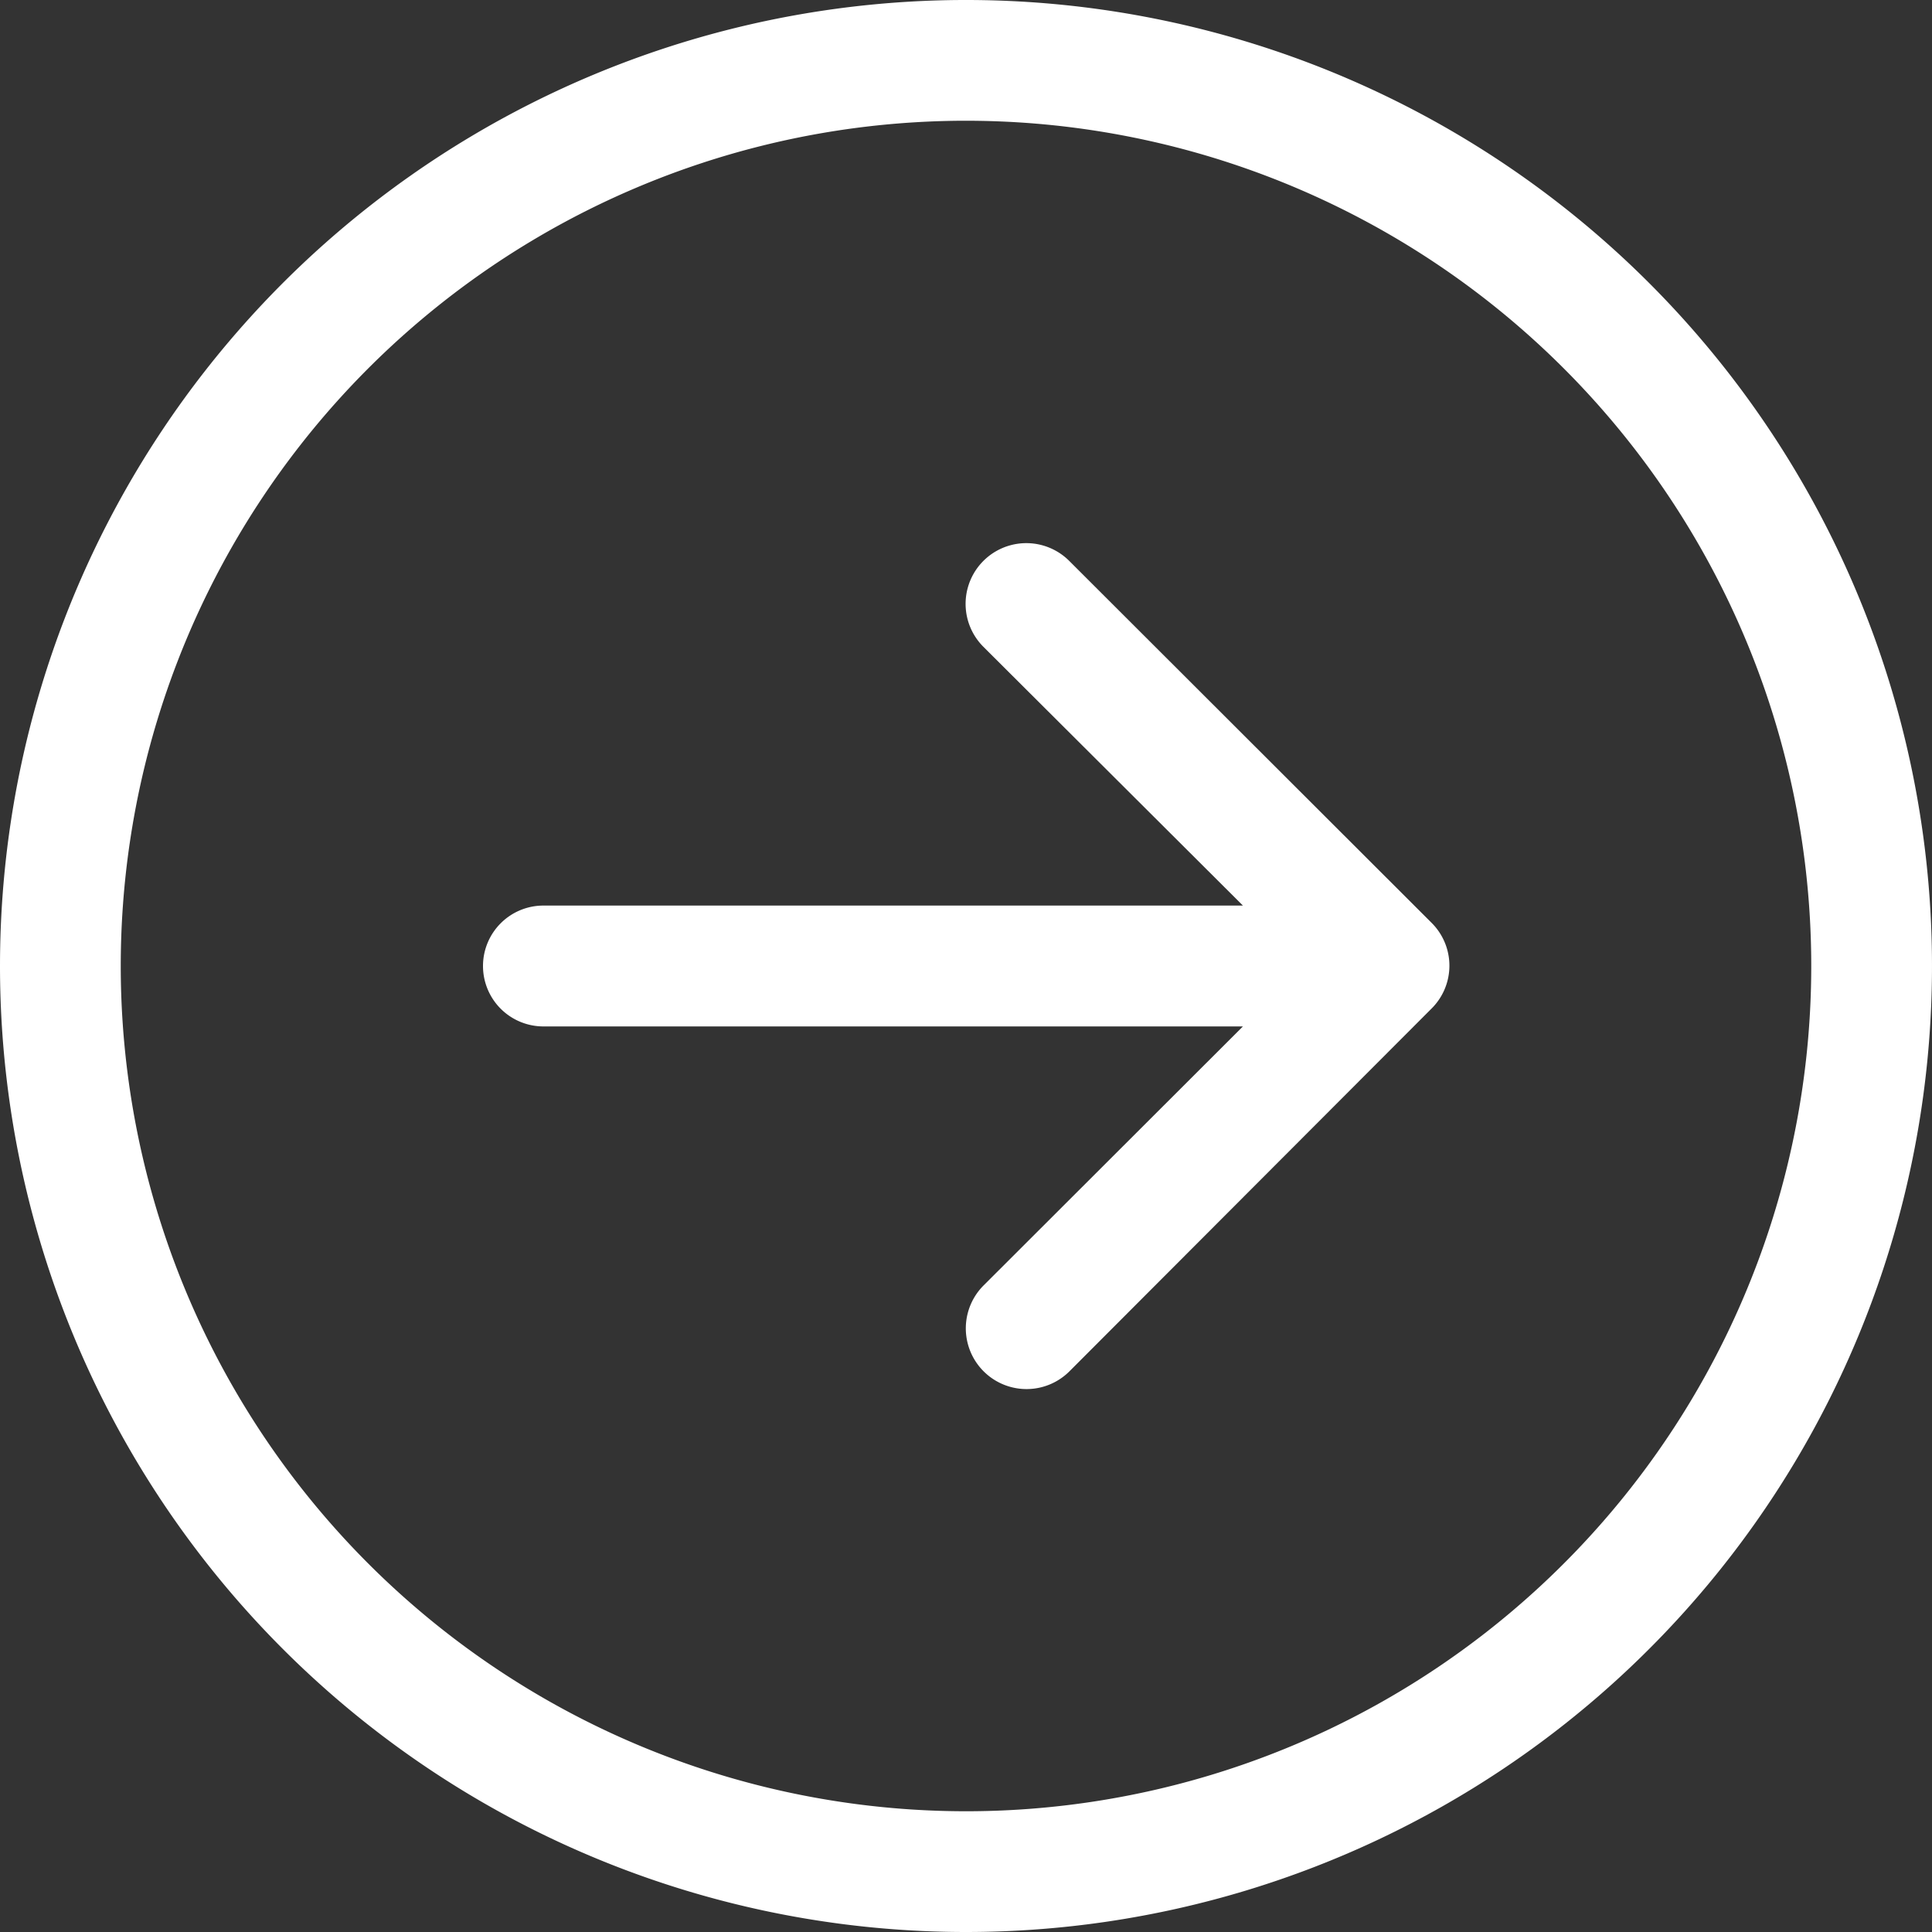
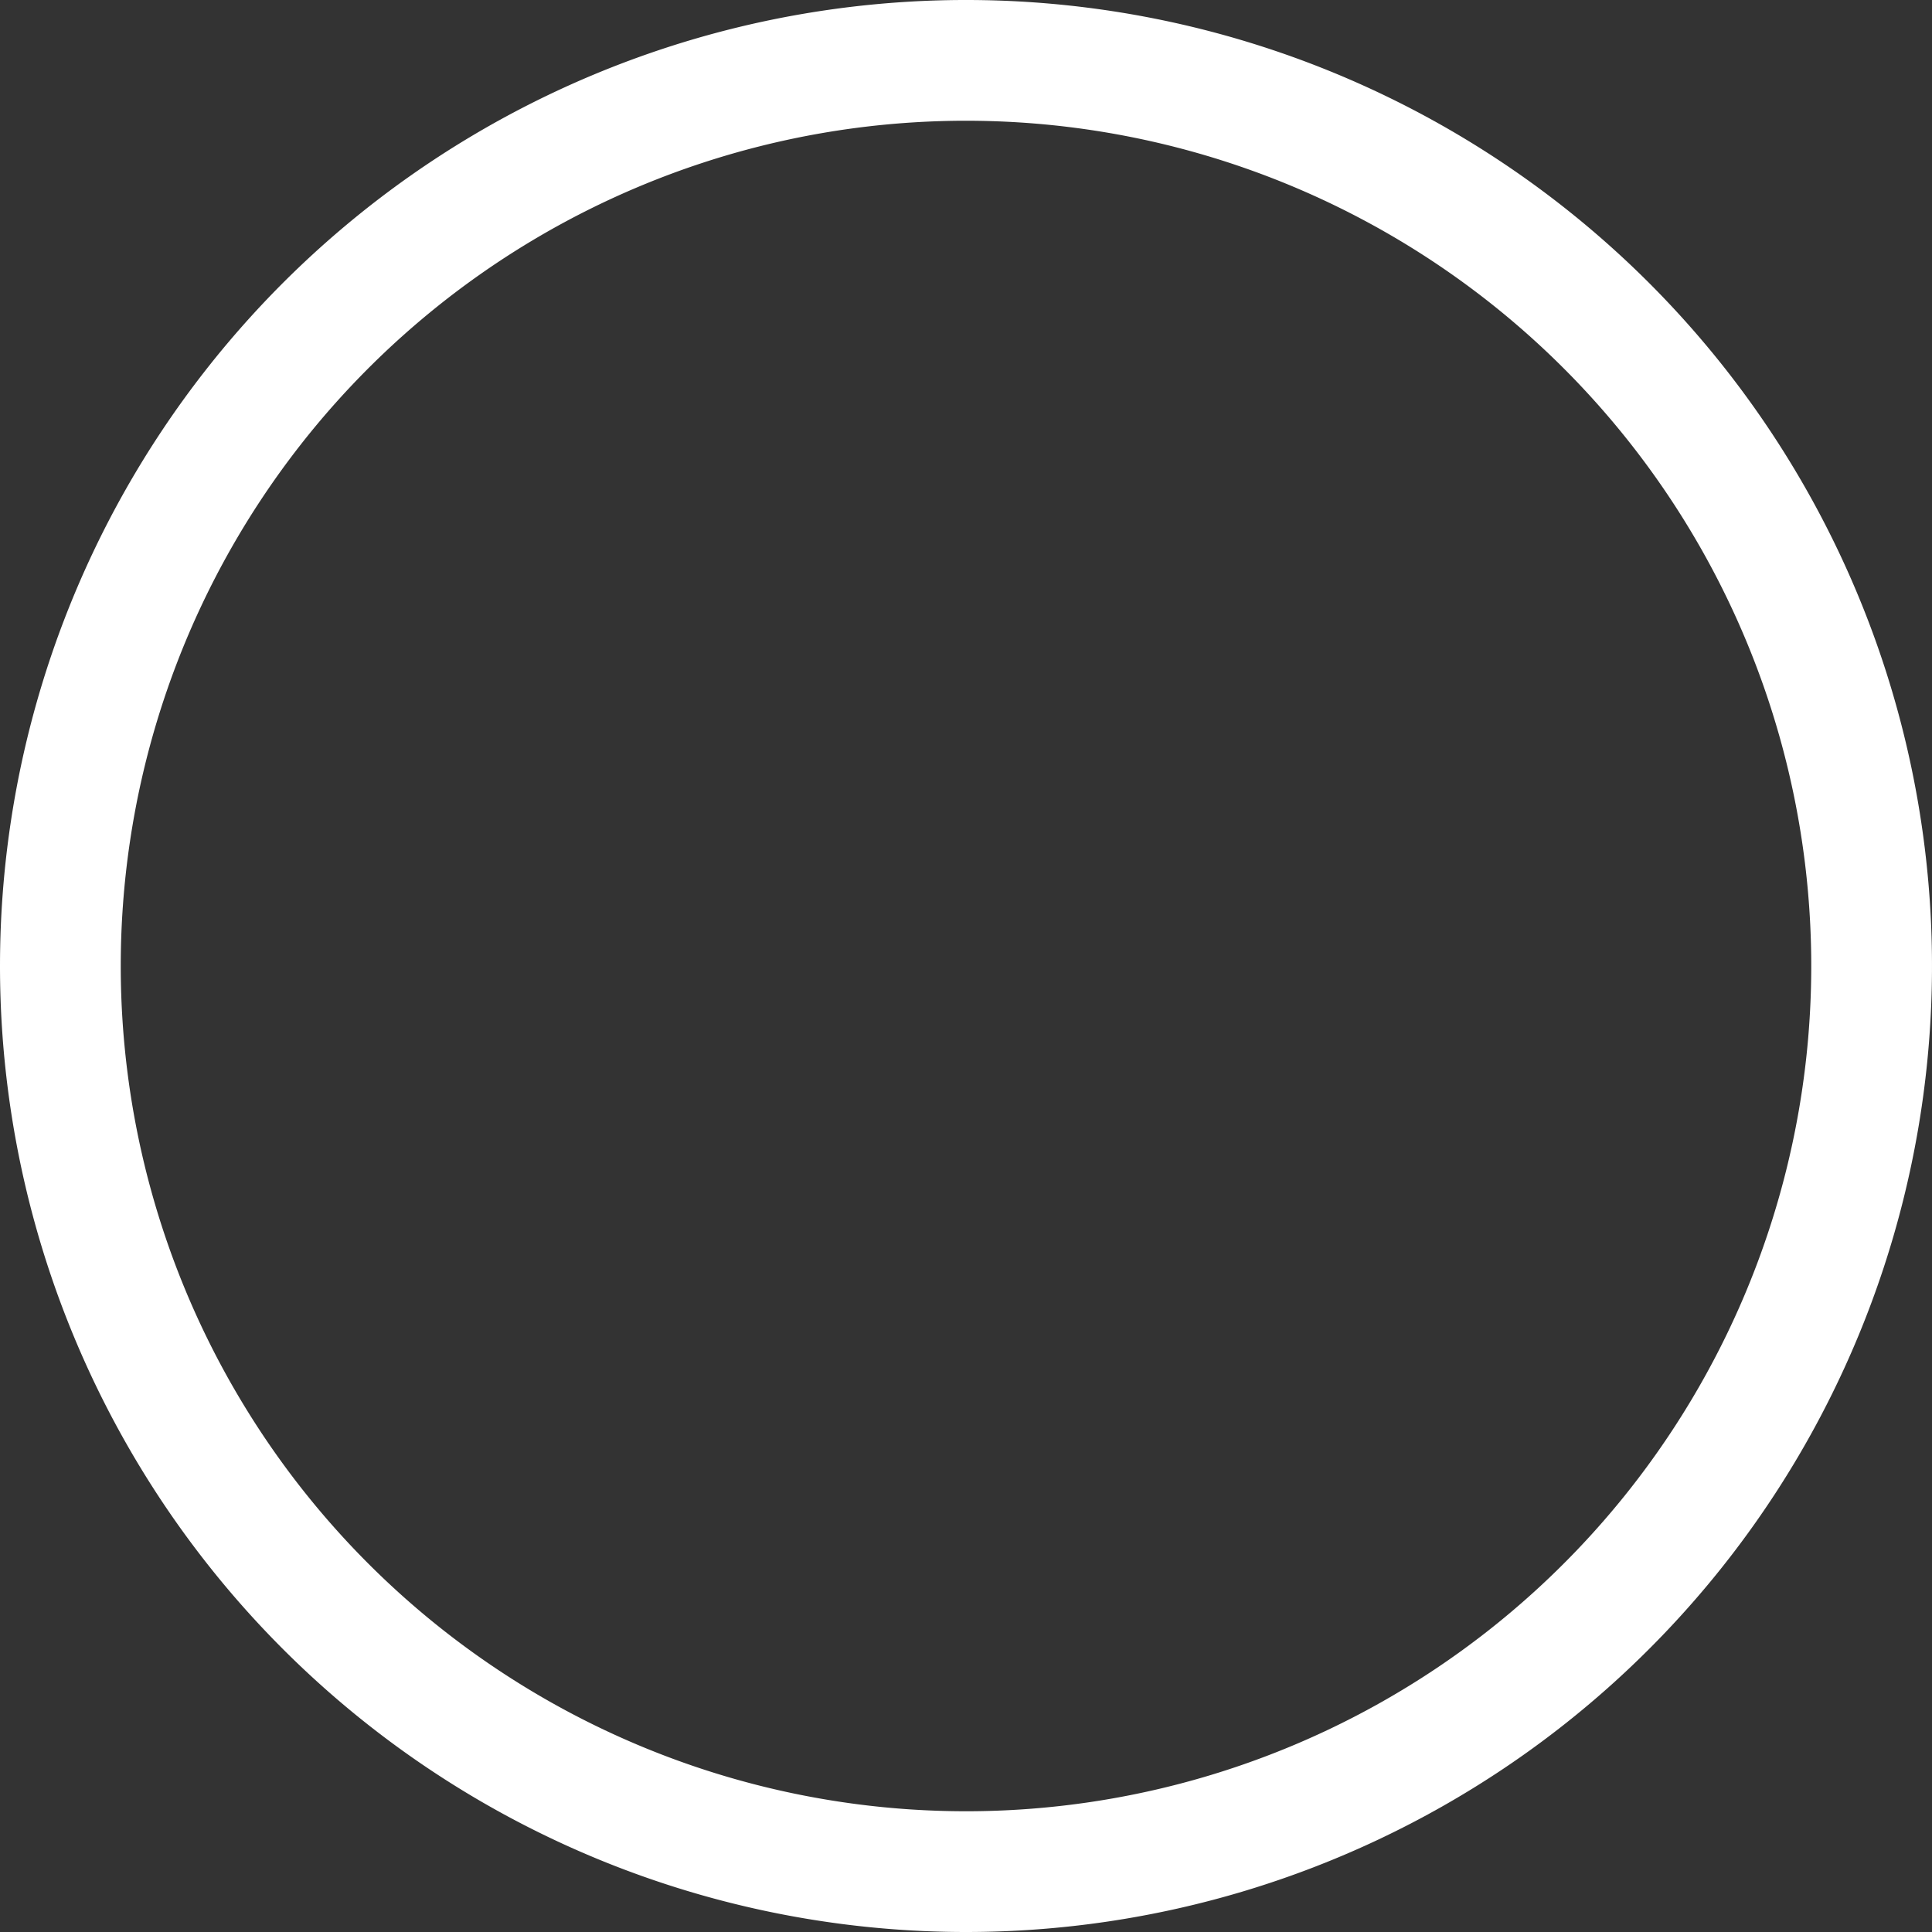
<svg xmlns="http://www.w3.org/2000/svg" id="グループ_27" data-name="グループ 27" width="18" height="18" viewBox="0 0 18 18">
  <rect x="0" y="0" width="18" height="18" fill="#333333" stroke="none" />
-   <path id="パス_108" data-name="パス 108" d="M9,16.875A7.875,7.875,0,1,0,1.125,9,7.876,7.876,0,0,0,9,16.875ZM9,18A9,9,0,1,0,0,9,9,9,0,0,0,9,18Z" fill="#fff" fill-rule="evenodd" />
-   <path id="パス_109" data-name="パス 109" d="M3,7.313a.563.563,0,0,0,.563.563H10.08L7.664,10.289a.564.564,0,0,0,.8.8L11.837,7.71a.563.563,0,0,0,0-.8v0L8.462,3.539a.564.564,0,0,0-.8.8L10.08,6.75H3.563A.563.563,0,0,0,3,7.313Z" transform="translate(1.5 1.687)" fill="#fff" fill-rule="evenodd" />
+   <path id="パス_108" data-name="パス 108" d="M9,16.875A7.875,7.875,0,1,0,1.125,9,7.876,7.876,0,0,0,9,16.875ZM9,18A9,9,0,1,0,0,9,9,9,0,0,0,9,18" fill="#fff" fill-rule="evenodd" />
</svg>